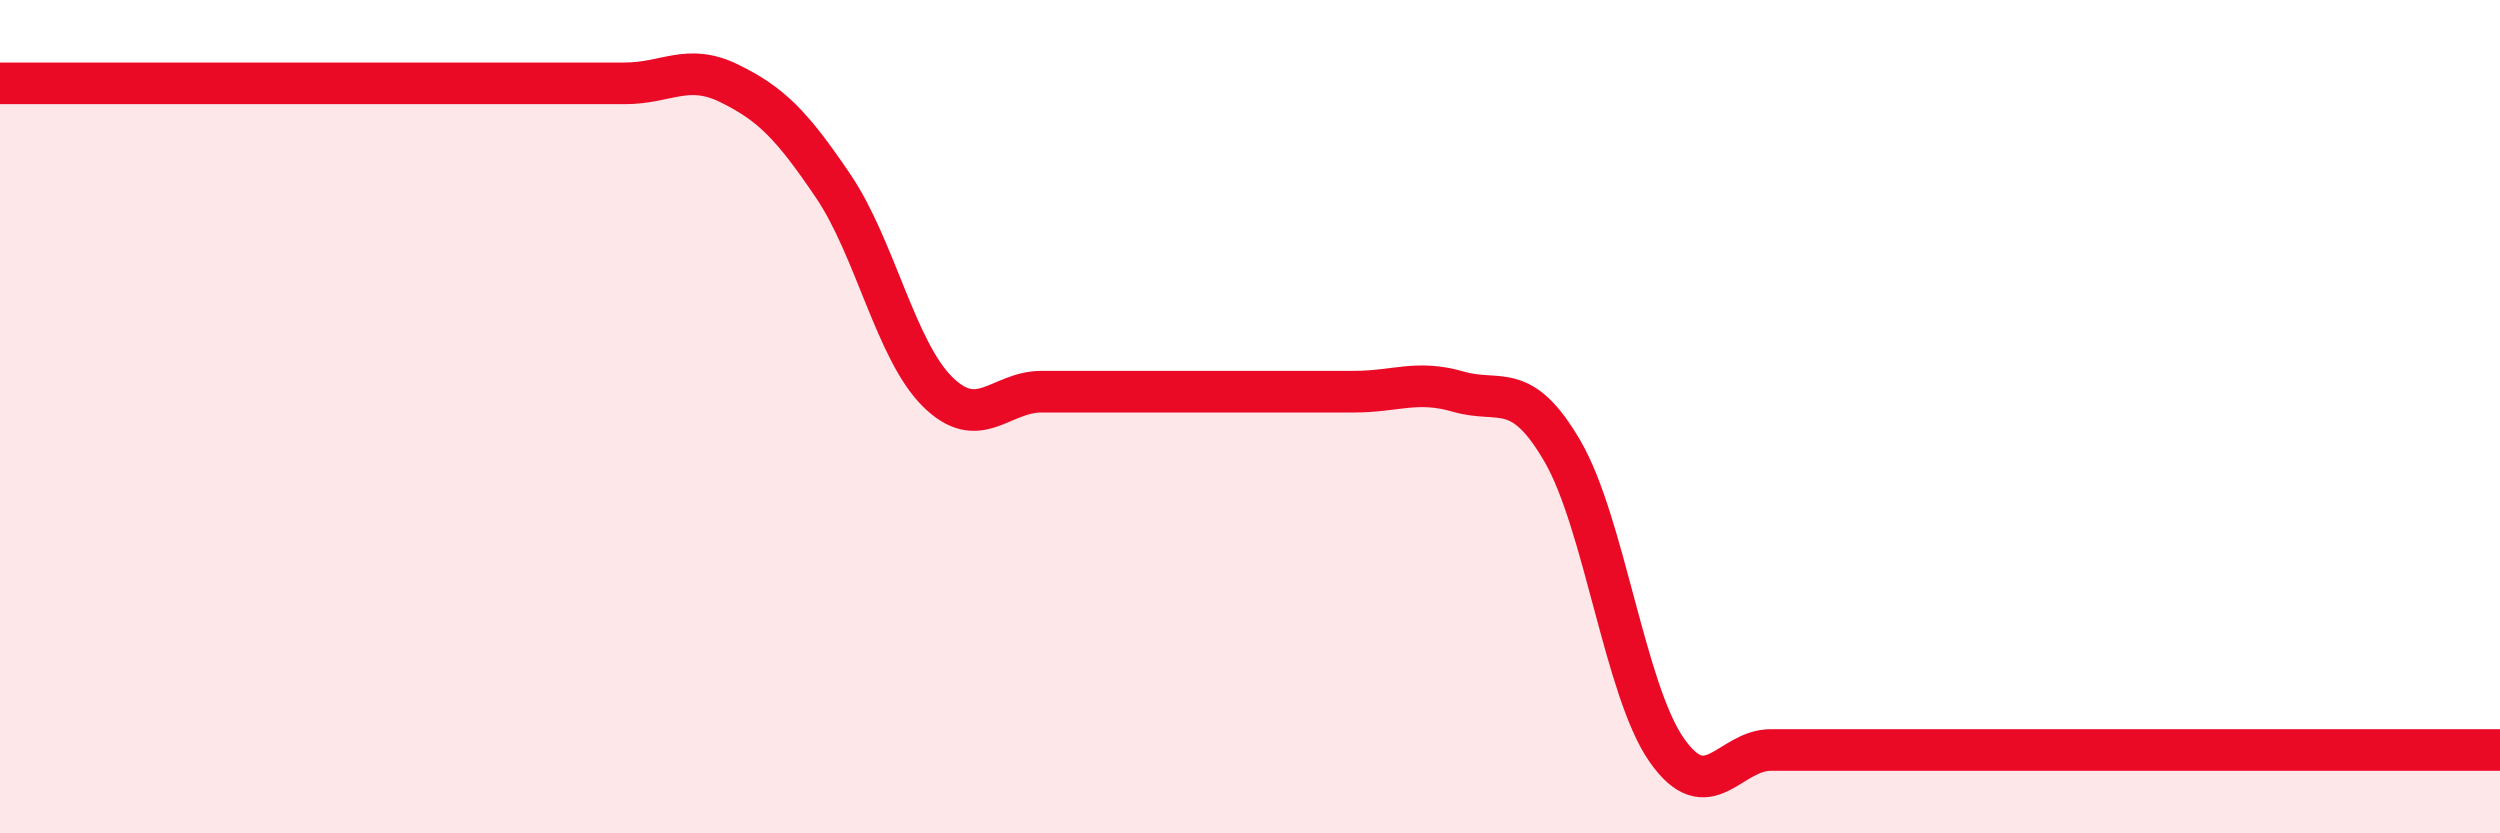
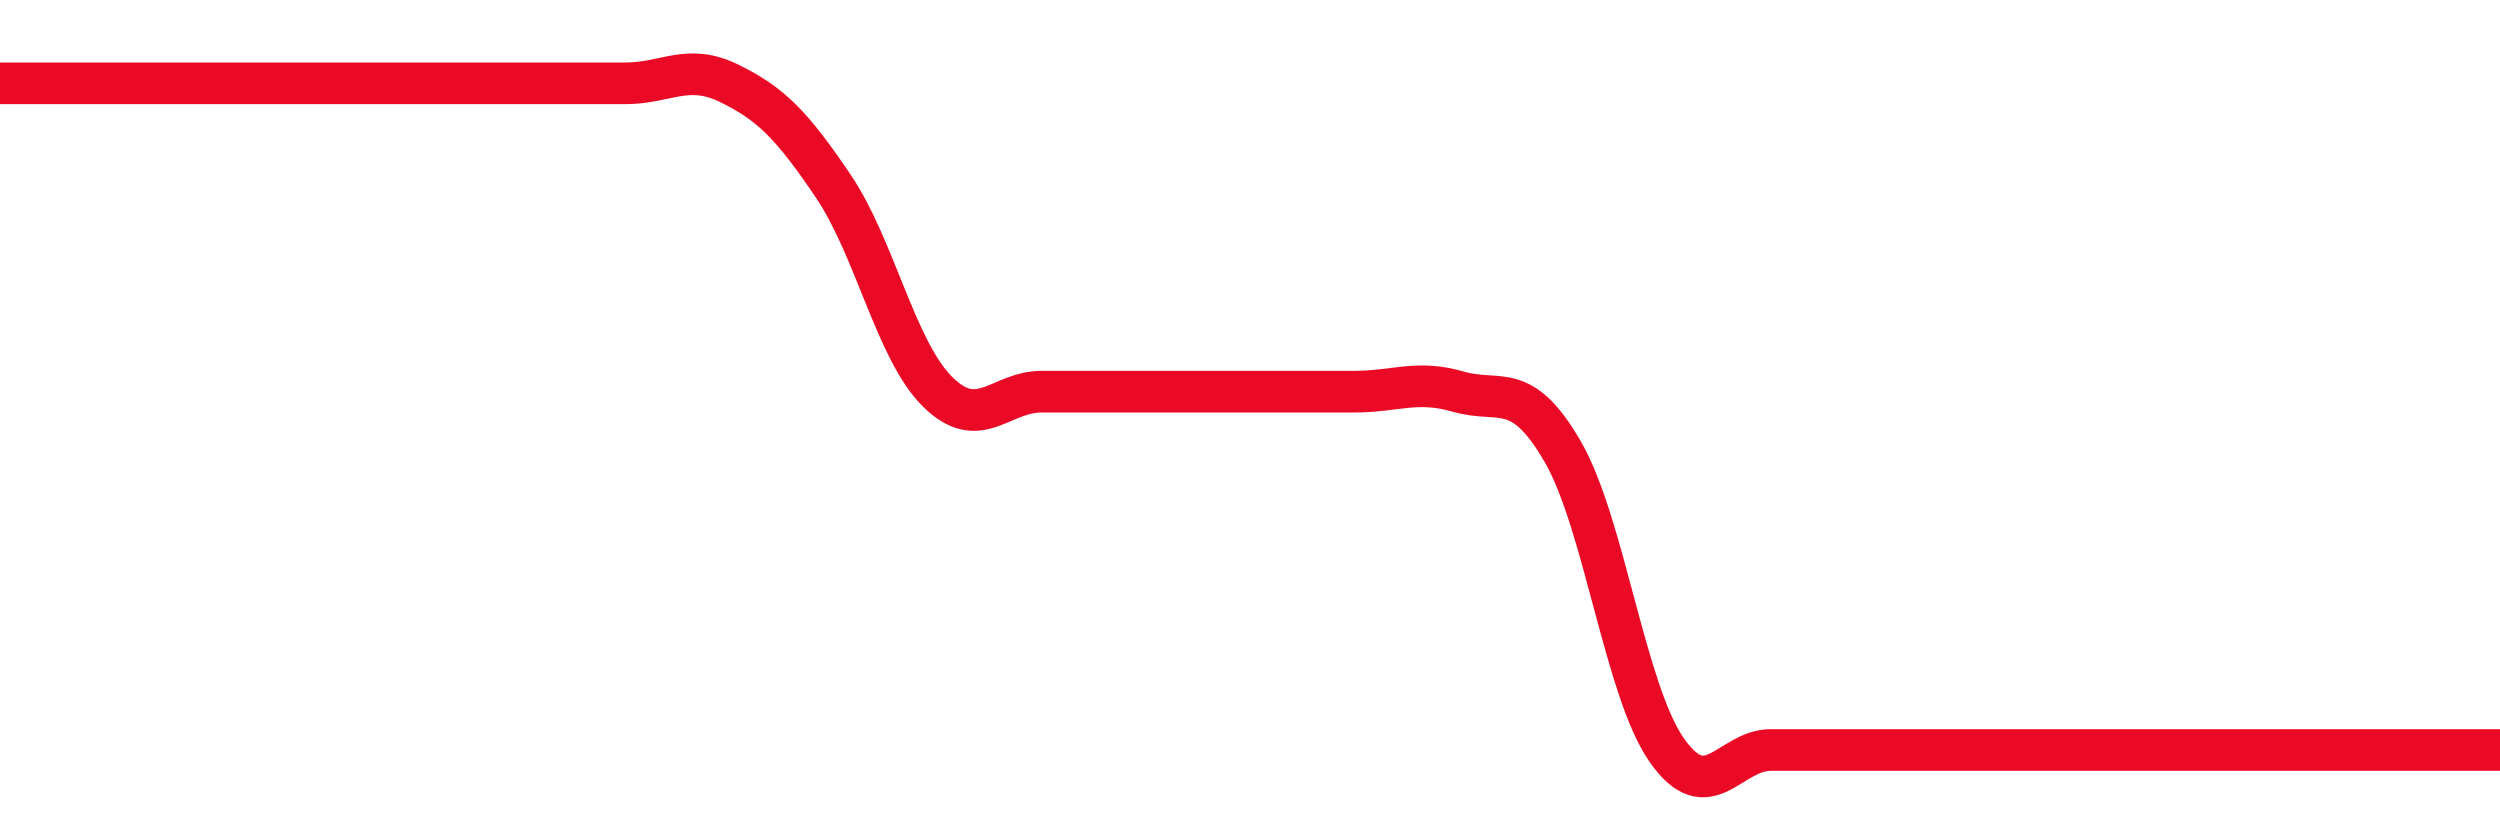
<svg xmlns="http://www.w3.org/2000/svg" width="60" height="20" viewBox="0 0 60 20">
-   <path d="M 0,2 C 0.5,2 1.5,2 2.5,2 C 3.5,2 4,2 5,2 C 6,2 6.5,2 7.5,2 C 8.5,2 9,2 10,2 C 11,2 11.5,2 12.5,2 C 13.5,2 14,2 15,2 C 16,2 16.5,1.51 17.5,2 C 18.5,2.49 19,2.99 20,4.47 C 21,5.95 21.5,8.41 22.5,9.4 C 23.5,10.39 24,9.4 25,9.4 C 26,9.4 26.5,9.4 27.5,9.4 C 28.5,9.4 29,9.4 30,9.4 C 31,9.4 31.5,9.4 32.5,9.4 C 33.5,9.4 34,9.11 35,9.4 C 36,9.69 36.5,9.11 37.5,10.83 C 38.5,12.55 39,16.57 40,18 C 41,19.43 41.5,18 42.5,18 C 43.5,18 44,18 45,18 C 46,18 46.5,18 47.5,18 C 48.5,18 49,18 50,18 C 51,18 51.5,18 52.5,18 C 53.5,18 53.5,18 55,18 C 56.5,18 59,18 60,18L60 20L0 20Z" fill="#EB0A25" opacity="0.1" stroke-linecap="round" stroke-linejoin="round" />
-   <path d="M 0,2 C 0.5,2 1.5,2 2.5,2 C 3.5,2 4,2 5,2 C 6,2 6.5,2 7.5,2 C 8.5,2 9,2 10,2 C 11,2 11.5,2 12.5,2 C 13.5,2 14,2 15,2 C 16,2 16.5,1.51 17.5,2 C 18.5,2.49 19,2.99 20,4.47 C 21,5.95 21.5,8.41 22.5,9.4 C 23.5,10.39 24,9.4 25,9.4 C 26,9.4 26.5,9.4 27.5,9.4 C 28.5,9.4 29,9.4 30,9.4 C 31,9.4 31.5,9.4 32.5,9.4 C 33.5,9.4 34,9.11 35,9.4 C 36,9.69 36.5,9.11 37.5,10.83 C 38.5,12.55 39,16.57 40,18 C 41,19.43 41.5,18 42.5,18 C 43.5,18 44,18 45,18 C 46,18 46.5,18 47.5,18 C 48.5,18 49,18 50,18 C 51,18 51.5,18 52.5,18 C 53.5,18 53.5,18 55,18 C 56.5,18 59,18 60,18" stroke="#EB0A25" stroke-width="1" fill="none" stroke-linecap="round" stroke-linejoin="round" />
+   <path d="M 0,2 C 0.5,2 1.5,2 2.5,2 C 3.5,2 4,2 5,2 C 6,2 6.5,2 7.5,2 C 8.5,2 9,2 10,2 C 11,2 11.5,2 12.5,2 C 13.5,2 14,2 15,2 C 16,2 16.5,1.51 17.5,2 C 18.5,2.49 19,2.99 20,4.47 C 21,5.95 21.5,8.41 22.5,9.4 C 23.5,10.39 24,9.4 25,9.4 C 26,9.4 26.5,9.4 27.5,9.4 C 28.5,9.4 29,9.4 30,9.4 C 31,9.4 31.5,9.4 32.5,9.4 C 33.5,9.4 34,9.11 35,9.4 C 36,9.69 36.5,9.11 37.5,10.83 C 38.5,12.55 39,16.57 40,18 C 41,19.43 41.5,18 42.5,18 C 43.5,18 44,18 45,18 C 46,18 46.5,18 47.5,18 C 48.5,18 49,18 50,18 C 51,18 51.5,18 52.5,18 C 56.5,18 59,18 60,18" stroke="#EB0A25" stroke-width="1" fill="none" stroke-linecap="round" stroke-linejoin="round" />
</svg>